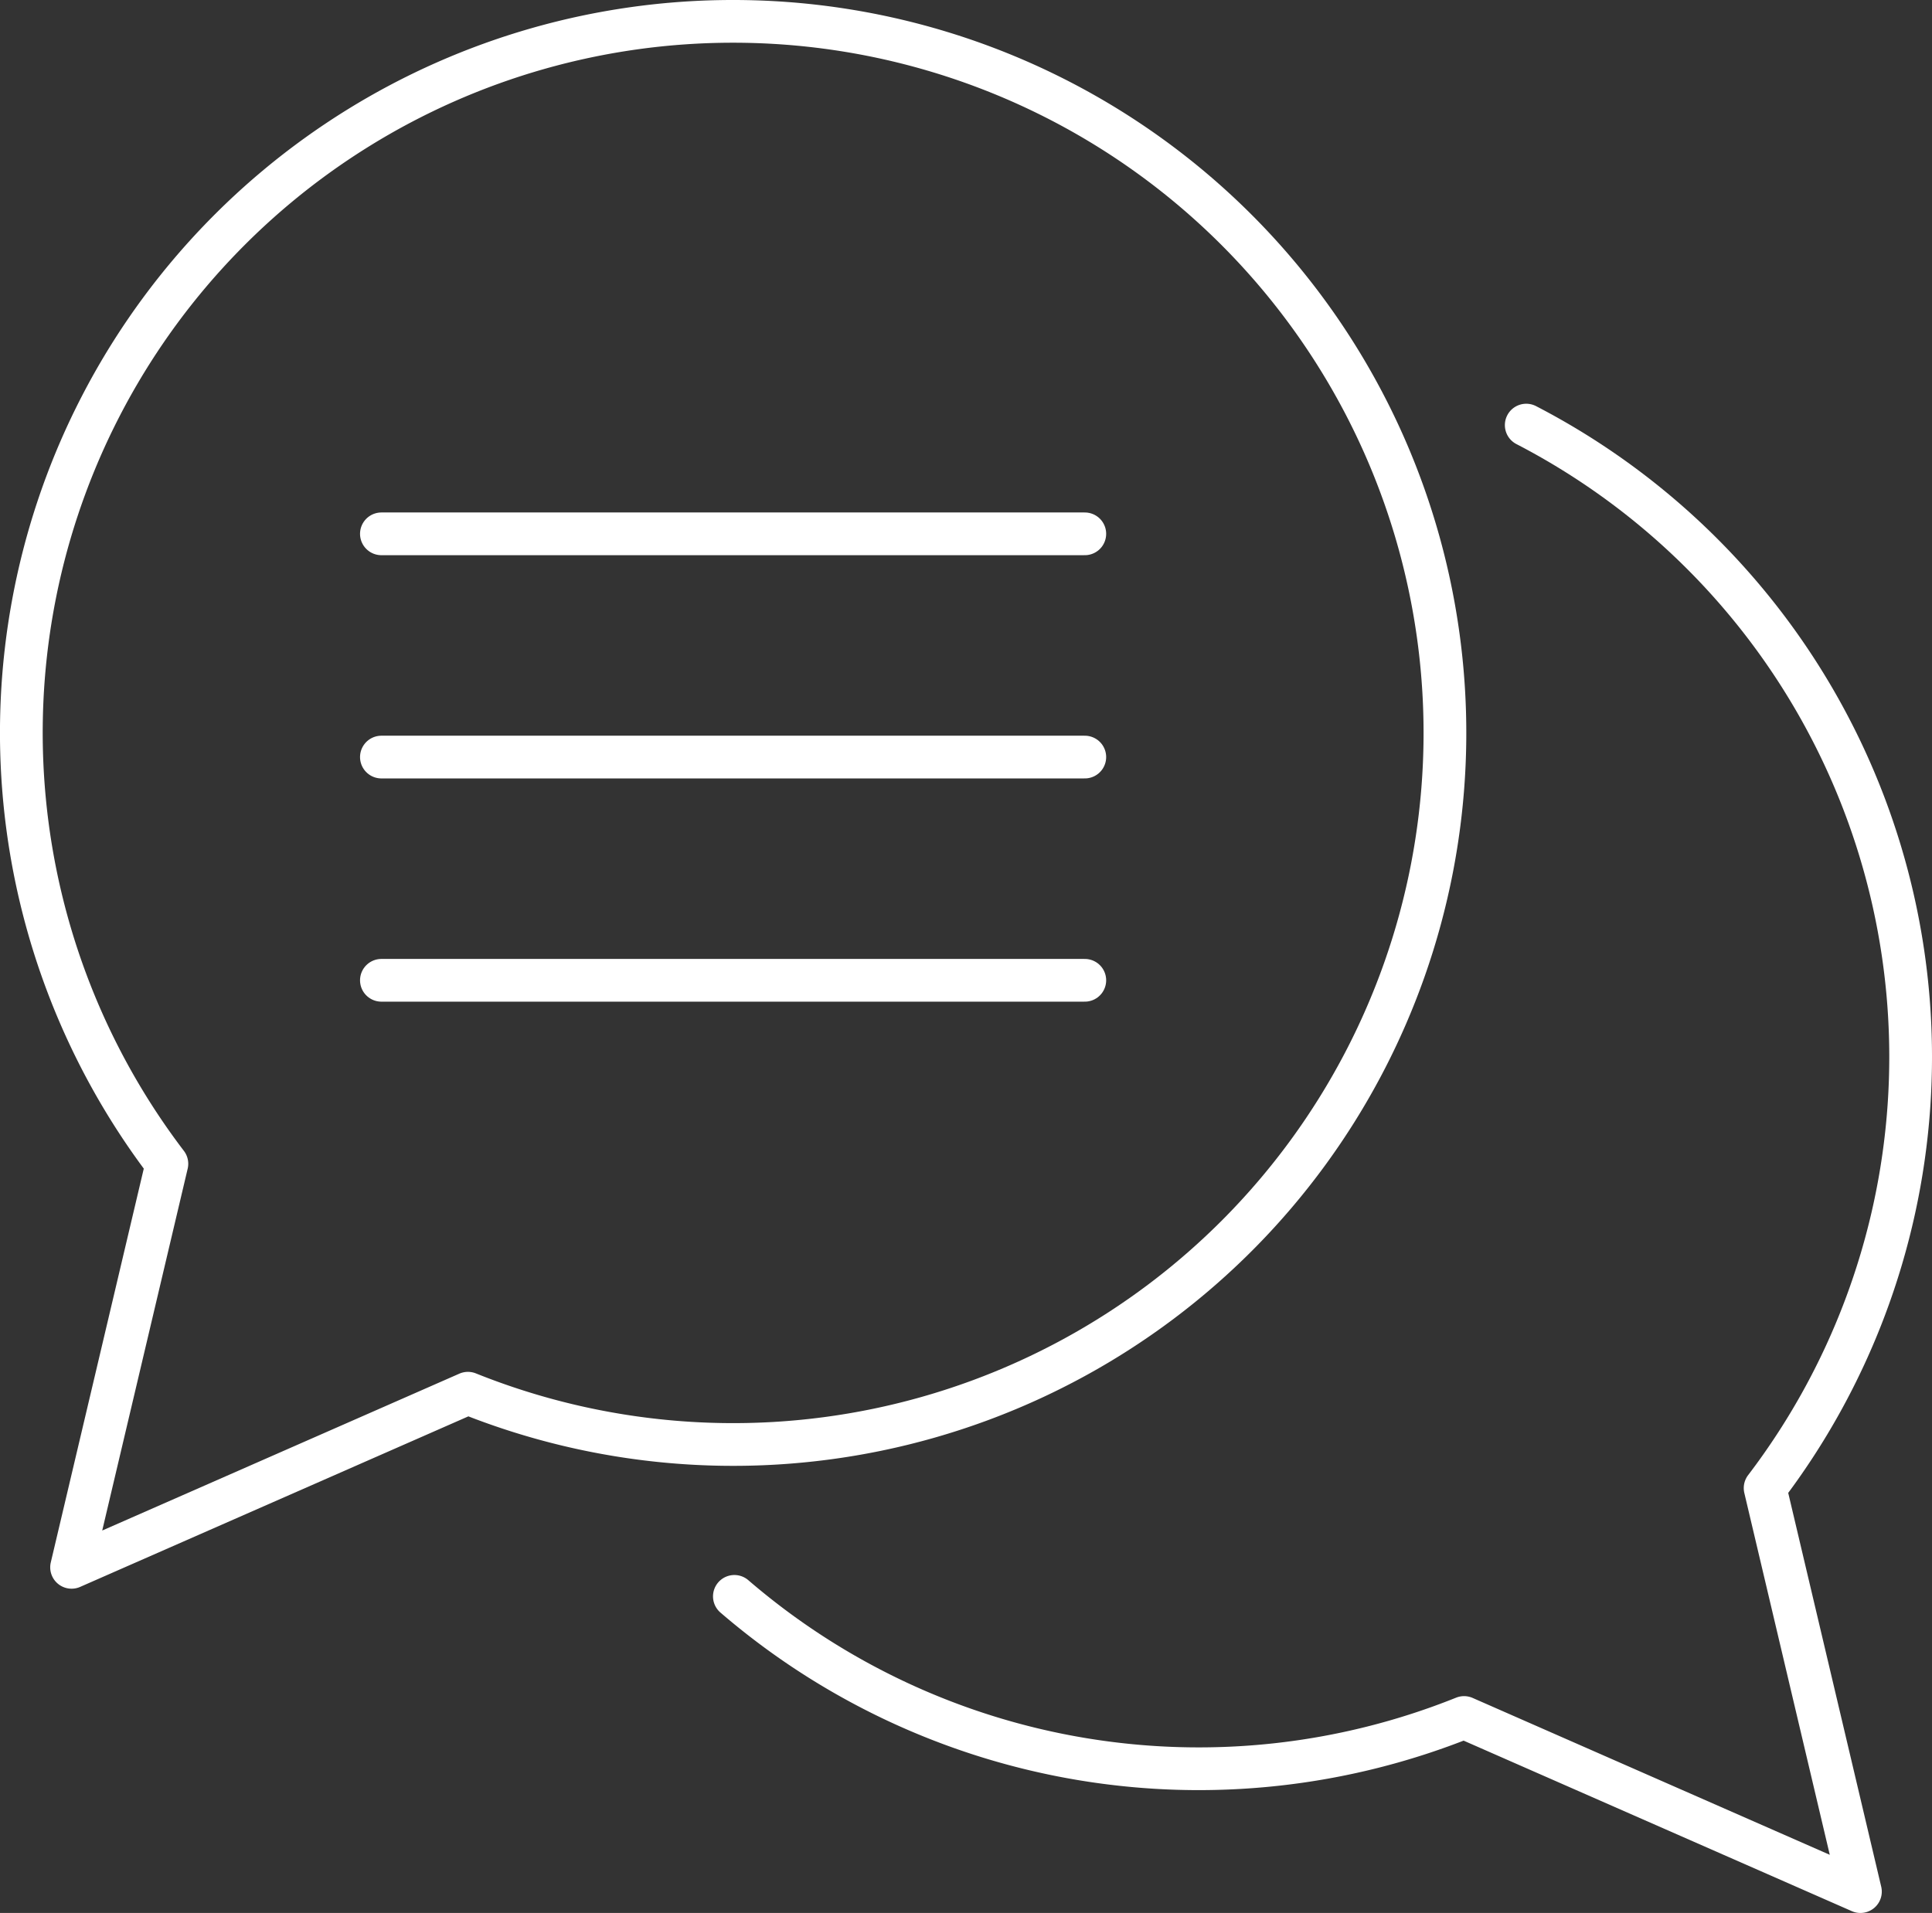
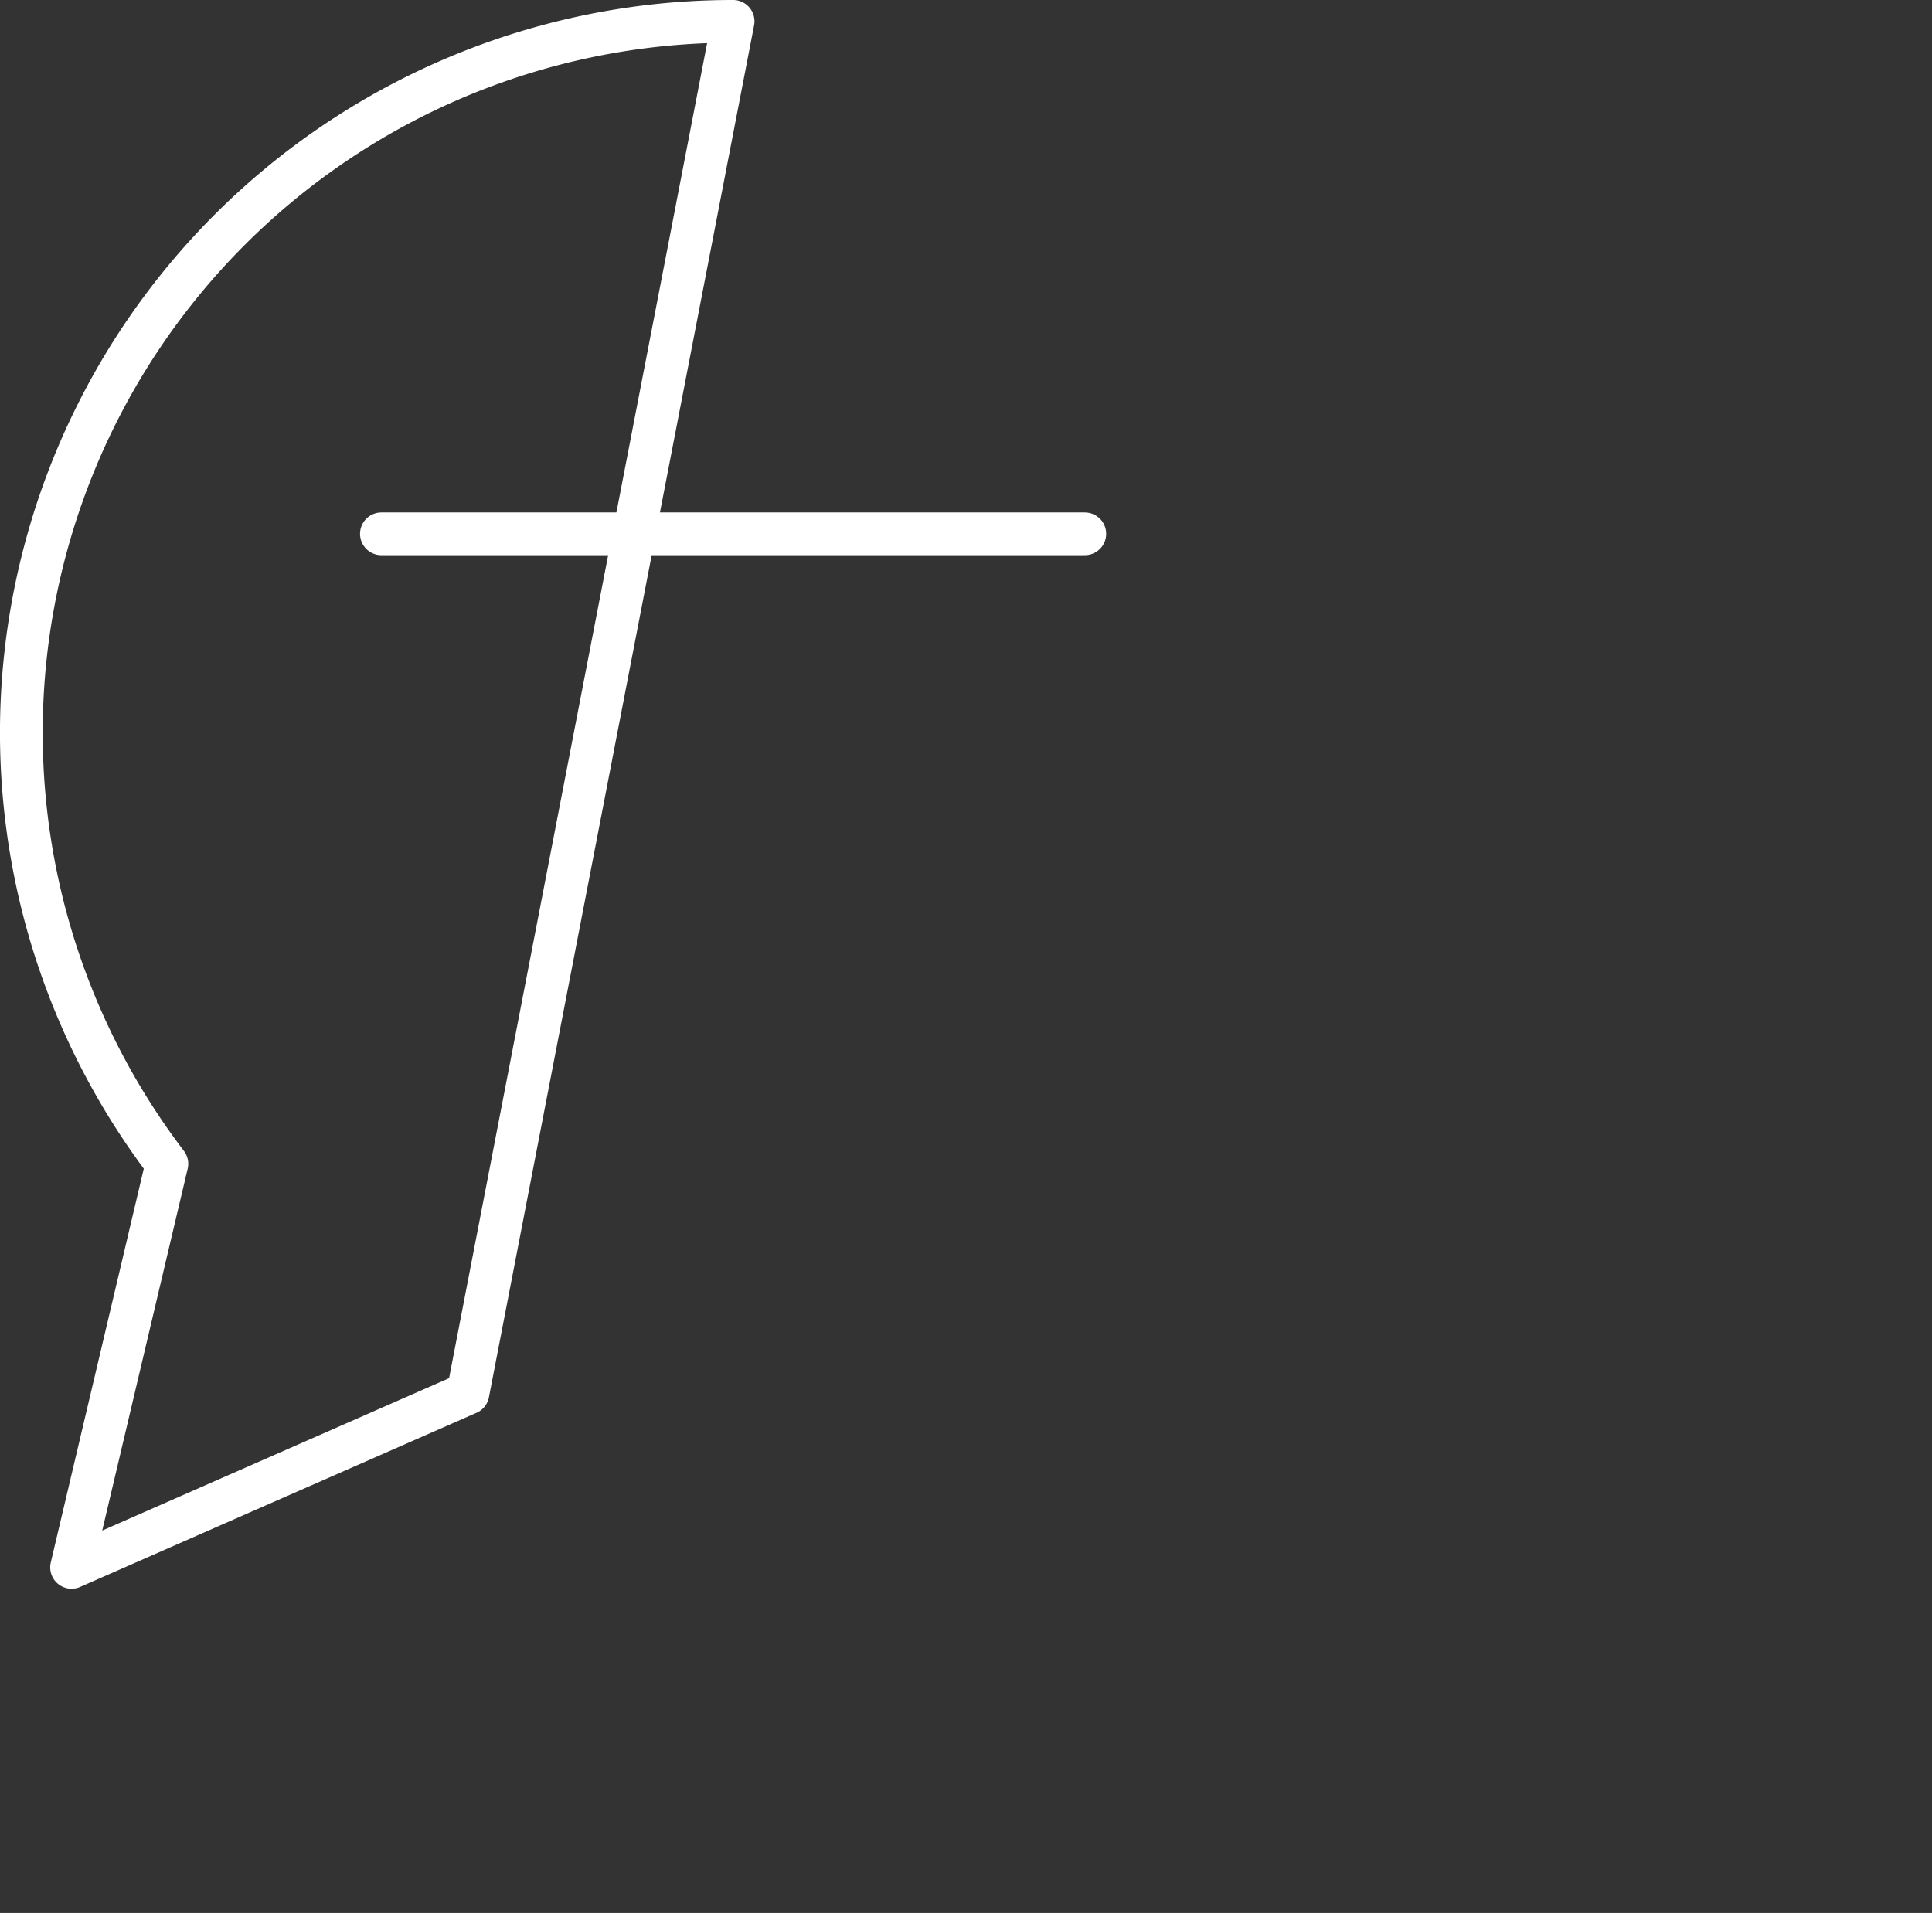
<svg xmlns="http://www.w3.org/2000/svg" viewBox="0 0 90.42 89.55">
  <rect x="0" y="0" width="90.42" height="89.55" fill="#333333" stroke="none" />
  <defs>
    <style>.cls-1{fill:none;stroke:#fff;stroke-linecap:round;stroke-linejoin:round;stroke-width:2px;}</style>
  </defs>
  <g id="Layer_2" data-name="Layer 2">
    <g id="Layer_3" data-name="Layer 3">
-       <path class="cls-1" d="M34.31,1A33.3,33.3,0,0,0,7.81,54.48L3.35,73.37,21.9,65.22A33.31,33.31,0,1,0,34.31,1Z" />
-       <path class="cls-1" d="M71.43,19.9A33.31,33.31,0,0,1,82.61,69.66l4.46,18.89L68.52,80.4a33.31,33.31,0,0,1-34.15-5.67" />
+       <path class="cls-1" d="M34.31,1A33.3,33.3,0,0,0,7.81,54.48L3.35,73.37,21.9,65.22Z" />
      <line class="cls-1" x1="17.85" y1="24.99" x2="50.77" y2="24.99" />
-       <line class="cls-1" x1="17.85" y1="35.44" x2="50.77" y2="35.44" />
-       <line class="cls-1" x1="17.85" y1="45.89" x2="50.77" y2="45.89" />
    </g>
  </g>
</svg>